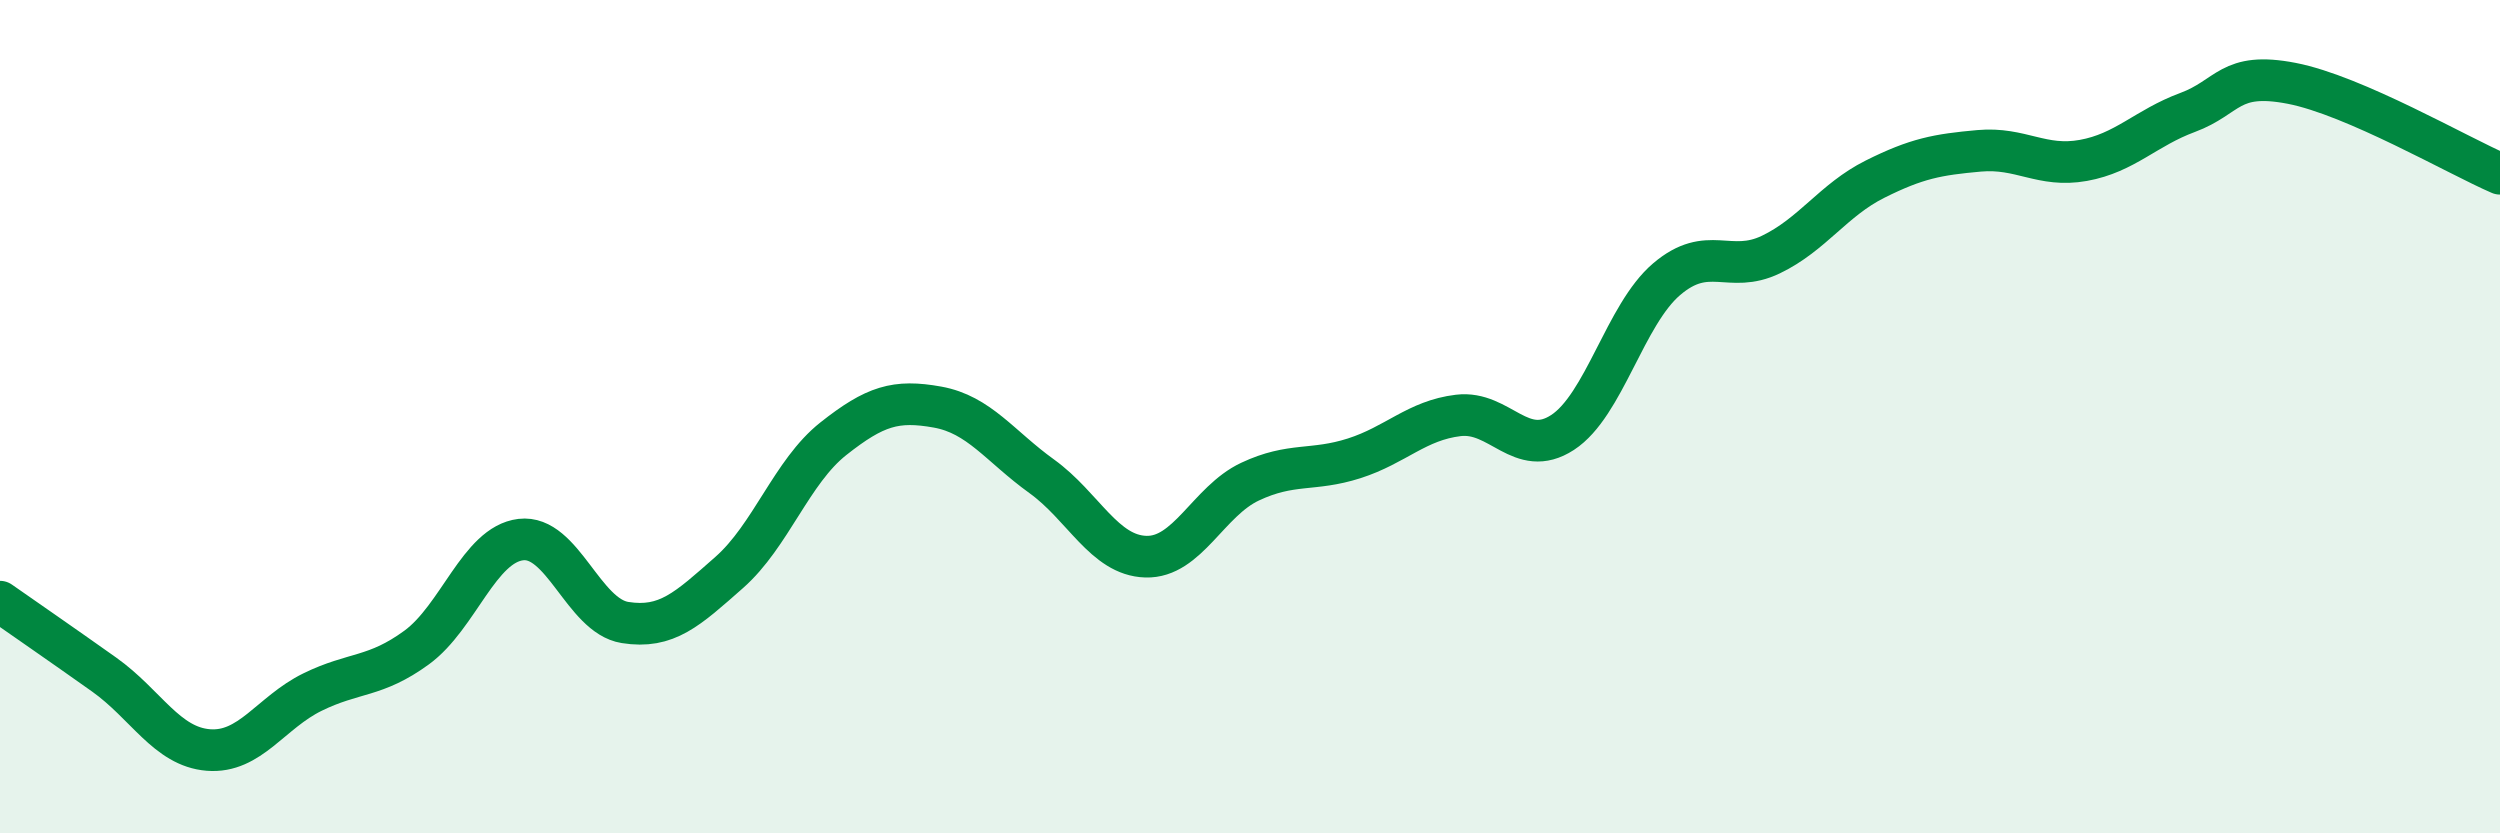
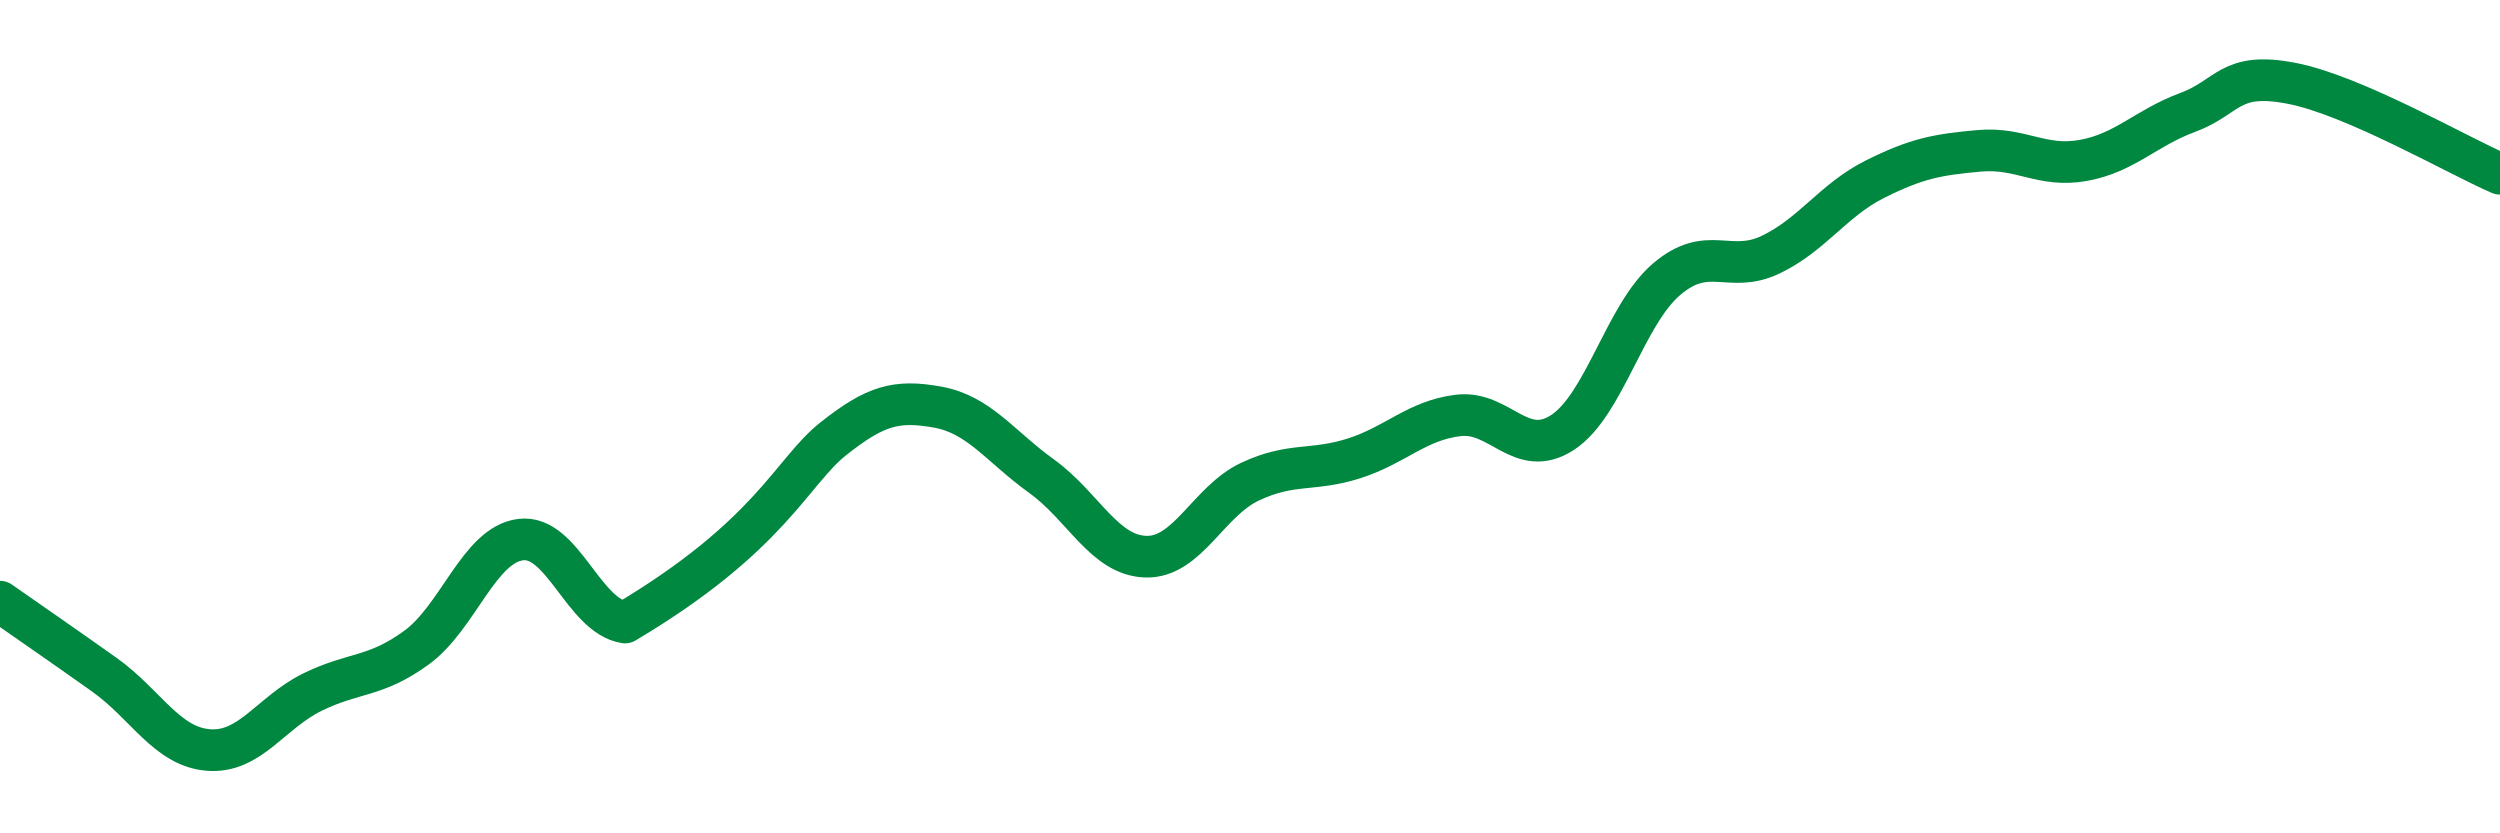
<svg xmlns="http://www.w3.org/2000/svg" width="60" height="20" viewBox="0 0 60 20">
-   <path d="M 0,14.44 C 0.5,14.79 1.5,15.48 2.5,16.19 C 3.5,16.9 4,17.92 5,18 C 6,18.08 6.5,17.1 7.5,16.61 C 8.5,16.12 9,16.27 10,15.54 C 11,14.81 11.5,13.07 12.5,12.95 C 13.5,12.83 14,14.78 15,14.94 C 16,15.1 16.5,14.62 17.5,13.74 C 18.5,12.86 19,11.32 20,10.53 C 21,9.74 21.5,9.59 22.5,9.77 C 23.5,9.95 24,10.71 25,11.43 C 26,12.15 26.5,13.33 27.5,13.36 C 28.5,13.39 29,12.03 30,11.56 C 31,11.09 31.5,11.32 32.5,11 C 33.5,10.68 34,10.09 35,9.97 C 36,9.85 36.5,11.03 37.5,10.38 C 38.5,9.73 39,7.55 40,6.7 C 41,5.85 41.5,6.59 42.5,6.11 C 43.5,5.63 44,4.8 45,4.3 C 46,3.8 46.5,3.71 47.5,3.62 C 48.5,3.53 49,4.03 50,3.85 C 51,3.67 51.5,3.07 52.5,2.7 C 53.5,2.33 53.5,1.71 55,2 C 56.5,2.29 59,3.74 60,4.17L60 20L0 20Z" fill="#008740" opacity="0.1" stroke-linecap="round" stroke-linejoin="round" />
-   <path d="M 0,14.44 C 0.5,14.79 1.5,15.48 2.5,16.19 C 3.5,16.9 4,17.92 5,18 C 6,18.08 6.5,17.1 7.5,16.61 C 8.5,16.12 9,16.27 10,15.54 C 11,14.81 11.5,13.07 12.5,12.95 C 13.5,12.83 14,14.78 15,14.94 C 16,15.1 16.5,14.62 17.5,13.74 C 18.5,12.86 19,11.32 20,10.53 C 21,9.74 21.5,9.59 22.5,9.77 C 23.5,9.95 24,10.71 25,11.43 C 26,12.15 26.5,13.33 27.5,13.36 C 28.5,13.39 29,12.03 30,11.56 C 31,11.09 31.5,11.32 32.5,11 C 33.5,10.68 34,10.09 35,9.97 C 36,9.85 36.5,11.03 37.5,10.38 C 38.5,9.73 39,7.55 40,6.7 C 41,5.85 41.5,6.59 42.5,6.11 C 43.5,5.63 44,4.8 45,4.3 C 46,3.8 46.5,3.71 47.5,3.62 C 48.5,3.53 49,4.03 50,3.85 C 51,3.67 51.5,3.07 52.5,2.7 C 53.5,2.33 53.5,1.71 55,2 C 56.5,2.29 59,3.74 60,4.17" stroke="#008740" stroke-width="1" fill="none" stroke-linecap="round" stroke-linejoin="round" />
+   <path d="M 0,14.44 C 0.5,14.79 1.5,15.48 2.5,16.19 C 3.5,16.9 4,17.92 5,18 C 6,18.08 6.5,17.1 7.5,16.61 C 8.5,16.12 9,16.27 10,15.54 C 11,14.81 11.5,13.07 12.5,12.95 C 13.5,12.83 14,14.78 15,14.94 C 18.5,12.86 19,11.32 20,10.53 C 21,9.74 21.5,9.59 22.5,9.77 C 23.5,9.95 24,10.71 25,11.43 C 26,12.15 26.5,13.33 27.5,13.36 C 28.5,13.39 29,12.03 30,11.56 C 31,11.09 31.5,11.32 32.5,11 C 33.5,10.68 34,10.09 35,9.97 C 36,9.85 36.5,11.03 37.5,10.38 C 38.5,9.73 39,7.55 40,6.7 C 41,5.85 41.5,6.59 42.5,6.11 C 43.5,5.63 44,4.8 45,4.3 C 46,3.8 46.5,3.71 47.5,3.62 C 48.5,3.53 49,4.03 50,3.85 C 51,3.67 51.5,3.07 52.5,2.7 C 53.5,2.33 53.5,1.71 55,2 C 56.5,2.29 59,3.74 60,4.17" stroke="#008740" stroke-width="1" fill="none" stroke-linecap="round" stroke-linejoin="round" />
</svg>